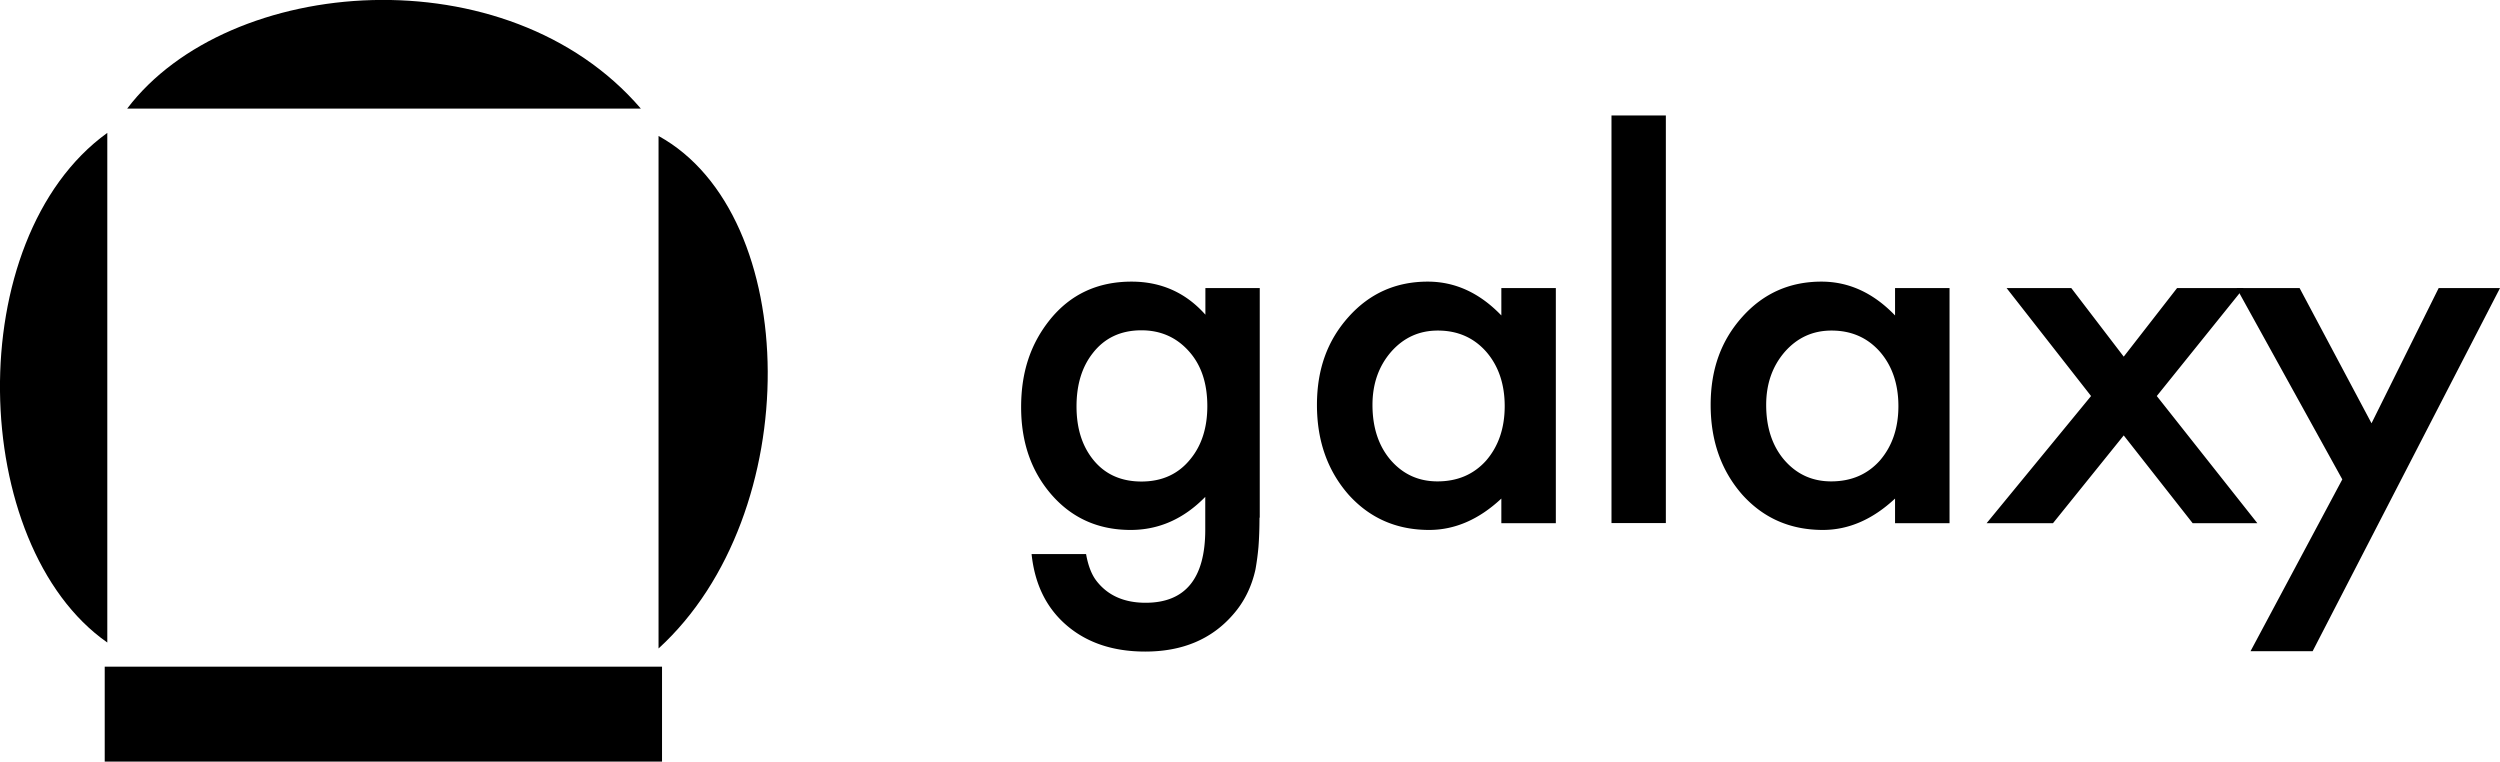
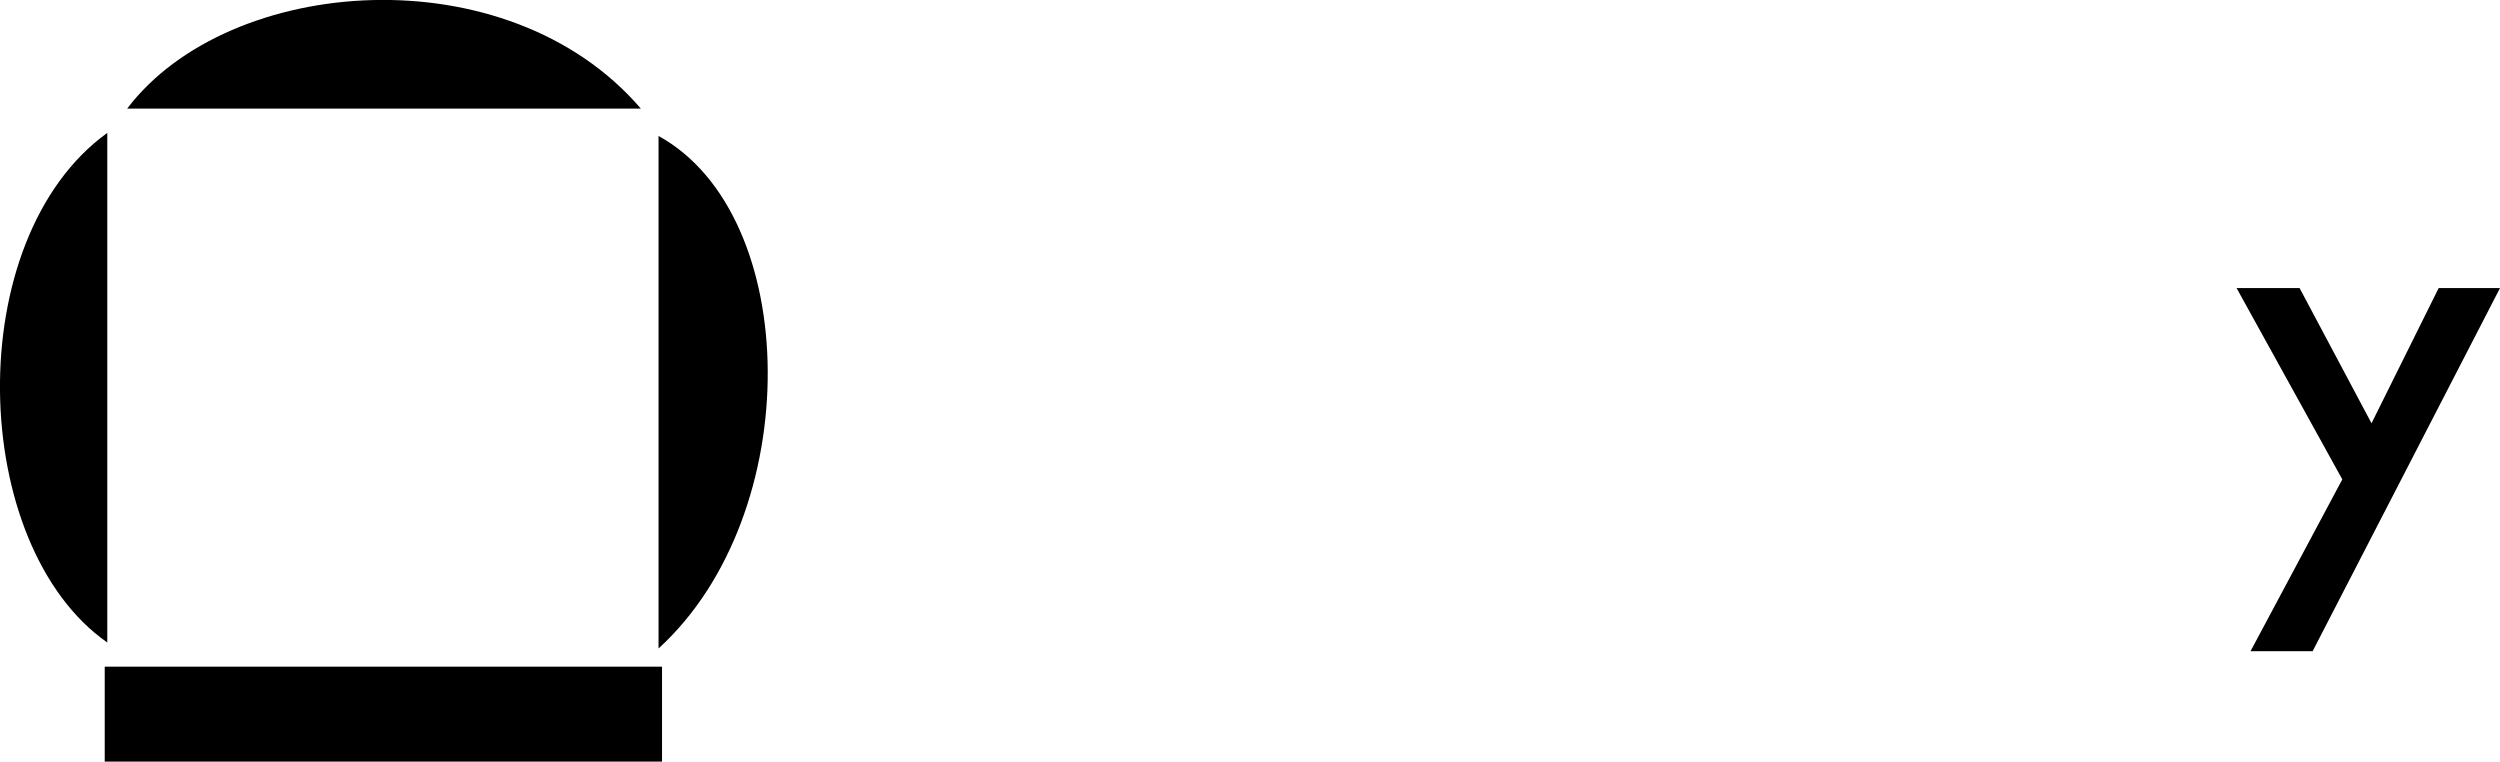
<svg xmlns="http://www.w3.org/2000/svg" width="604" height="184" fill="none">
  <g fill="#000" clip-path="url(#a)">
-     <path d="M304.293 125.069c0 2.683-.093 5.054-.249 7.082a61.907 61.907 0 0 1-.718 5.397c-.936 4.274-2.776 7.955-5.49 11.012-5.148 5.896-12.198 8.86-21.152 8.86-7.581 0-13.82-2.028-18.718-6.114-5.054-4.212-7.955-10.015-8.735-17.44h13.165c.499 2.808 1.342 4.961 2.496 6.458 2.714 3.525 6.676 5.304 11.886 5.304 9.608 0 14.413-5.897 14.413-17.658v-7.924c-5.21 5.335-11.231 7.987-18.032 7.987-7.737 0-14.07-2.808-18.999-8.392-4.991-5.678-7.456-12.76-7.456-21.277 0-8.517 2.309-15.318 6.957-21.12 4.96-6.146 11.543-9.203 19.716-9.203 7.144 0 13.103 2.651 17.845 7.986V69.6h13.134v55.469h-.063ZM291.69 98.115c0-5.522-1.466-9.921-4.43-13.228-2.995-3.37-6.832-5.085-11.481-5.085-4.991 0-8.922 1.84-11.792 5.553-2.589 3.307-3.899 7.58-3.899 12.822 0 5.241 1.31 9.421 3.899 12.728 2.839 3.619 6.77 5.429 11.792 5.429 5.023 0 8.985-1.841 11.886-5.491 2.683-3.307 4.025-7.55 4.025-12.728ZM362.725 69.6h13.165v56.81h-13.165v-5.958c-5.397 5.054-11.231 7.581-17.439 7.581-7.862 0-14.351-2.839-19.467-8.517-5.085-5.803-7.643-13.009-7.643-21.682 0-8.673 2.558-15.599 7.643-21.276 5.085-5.678 11.449-8.517 19.124-8.517 6.613 0 12.541 2.714 17.782 8.173V69.6ZM331.59 97.834c0 5.428 1.467 9.889 4.368 13.29 2.995 3.463 6.77 5.178 11.324 5.178 4.867 0 8.767-1.684 11.762-5.022 2.994-3.463 4.492-7.862 4.492-13.165 0-5.304-1.498-9.734-4.492-13.165-2.995-3.37-6.864-5.086-11.668-5.086-4.524 0-8.267 1.716-11.293 5.148-2.995 3.463-4.493 7.737-4.493 12.822Zm70.879-69.944v98.489h-13.134V27.89h13.134Zm55.374 41.71h13.165v56.81h-13.165v-5.958c-5.397 5.054-11.231 7.581-17.439 7.581-7.862 0-14.351-2.839-19.467-8.517-5.085-5.803-7.643-13.009-7.643-21.682 0-8.673 2.558-15.599 7.643-21.276 5.085-5.678 11.449-8.517 19.124-8.517 6.613 0 12.541 2.714 17.782 8.173V69.6Zm-31.134 28.234c0 5.428 1.466 9.889 4.367 13.29 2.995 3.463 6.77 5.178 11.325 5.178 4.866 0 8.766-1.684 11.761-5.022 2.995-3.463 4.492-7.862 4.492-13.165 0-5.304-1.497-9.734-4.492-13.165-2.995-3.37-6.864-5.086-11.668-5.086-4.523 0-8.267 1.716-11.293 5.148-2.995 3.463-4.492 7.737-4.492 12.822Zm78.491-2.153-20.403-26.08h15.63l12.666 16.565L525.977 69.6h16.098l-20.996 26.081 24.302 30.729h-15.629l-16.659-21.214-17.096 21.214h-16.035L505.2 95.681Z" />
    <path d="m565.908 115.835-25.55-46.234h15.224l17.377 32.663 16.222-32.663H604l-45.267 87.726h-15.005l22.149-41.461.031-.031ZM25.3 184v-22.93h134.646V184H25.301Zm.624-151.898v123.134c-33.568-23.491-35.564-97.428 0-123.134Zm133.18 124.601V32.85c34.69 19.093 35.657 91.283 0 123.821v.032Zm-4.306-130.466H30.728c24.521-32.352 91.875-37.561 124.101 0h-.031Z" />
  </g>
  <defs>
    <clipPath id="a">
      <path fill="#fff" d="M0 0h604v184H0z" />
    </clipPath>
  </defs>
</svg>